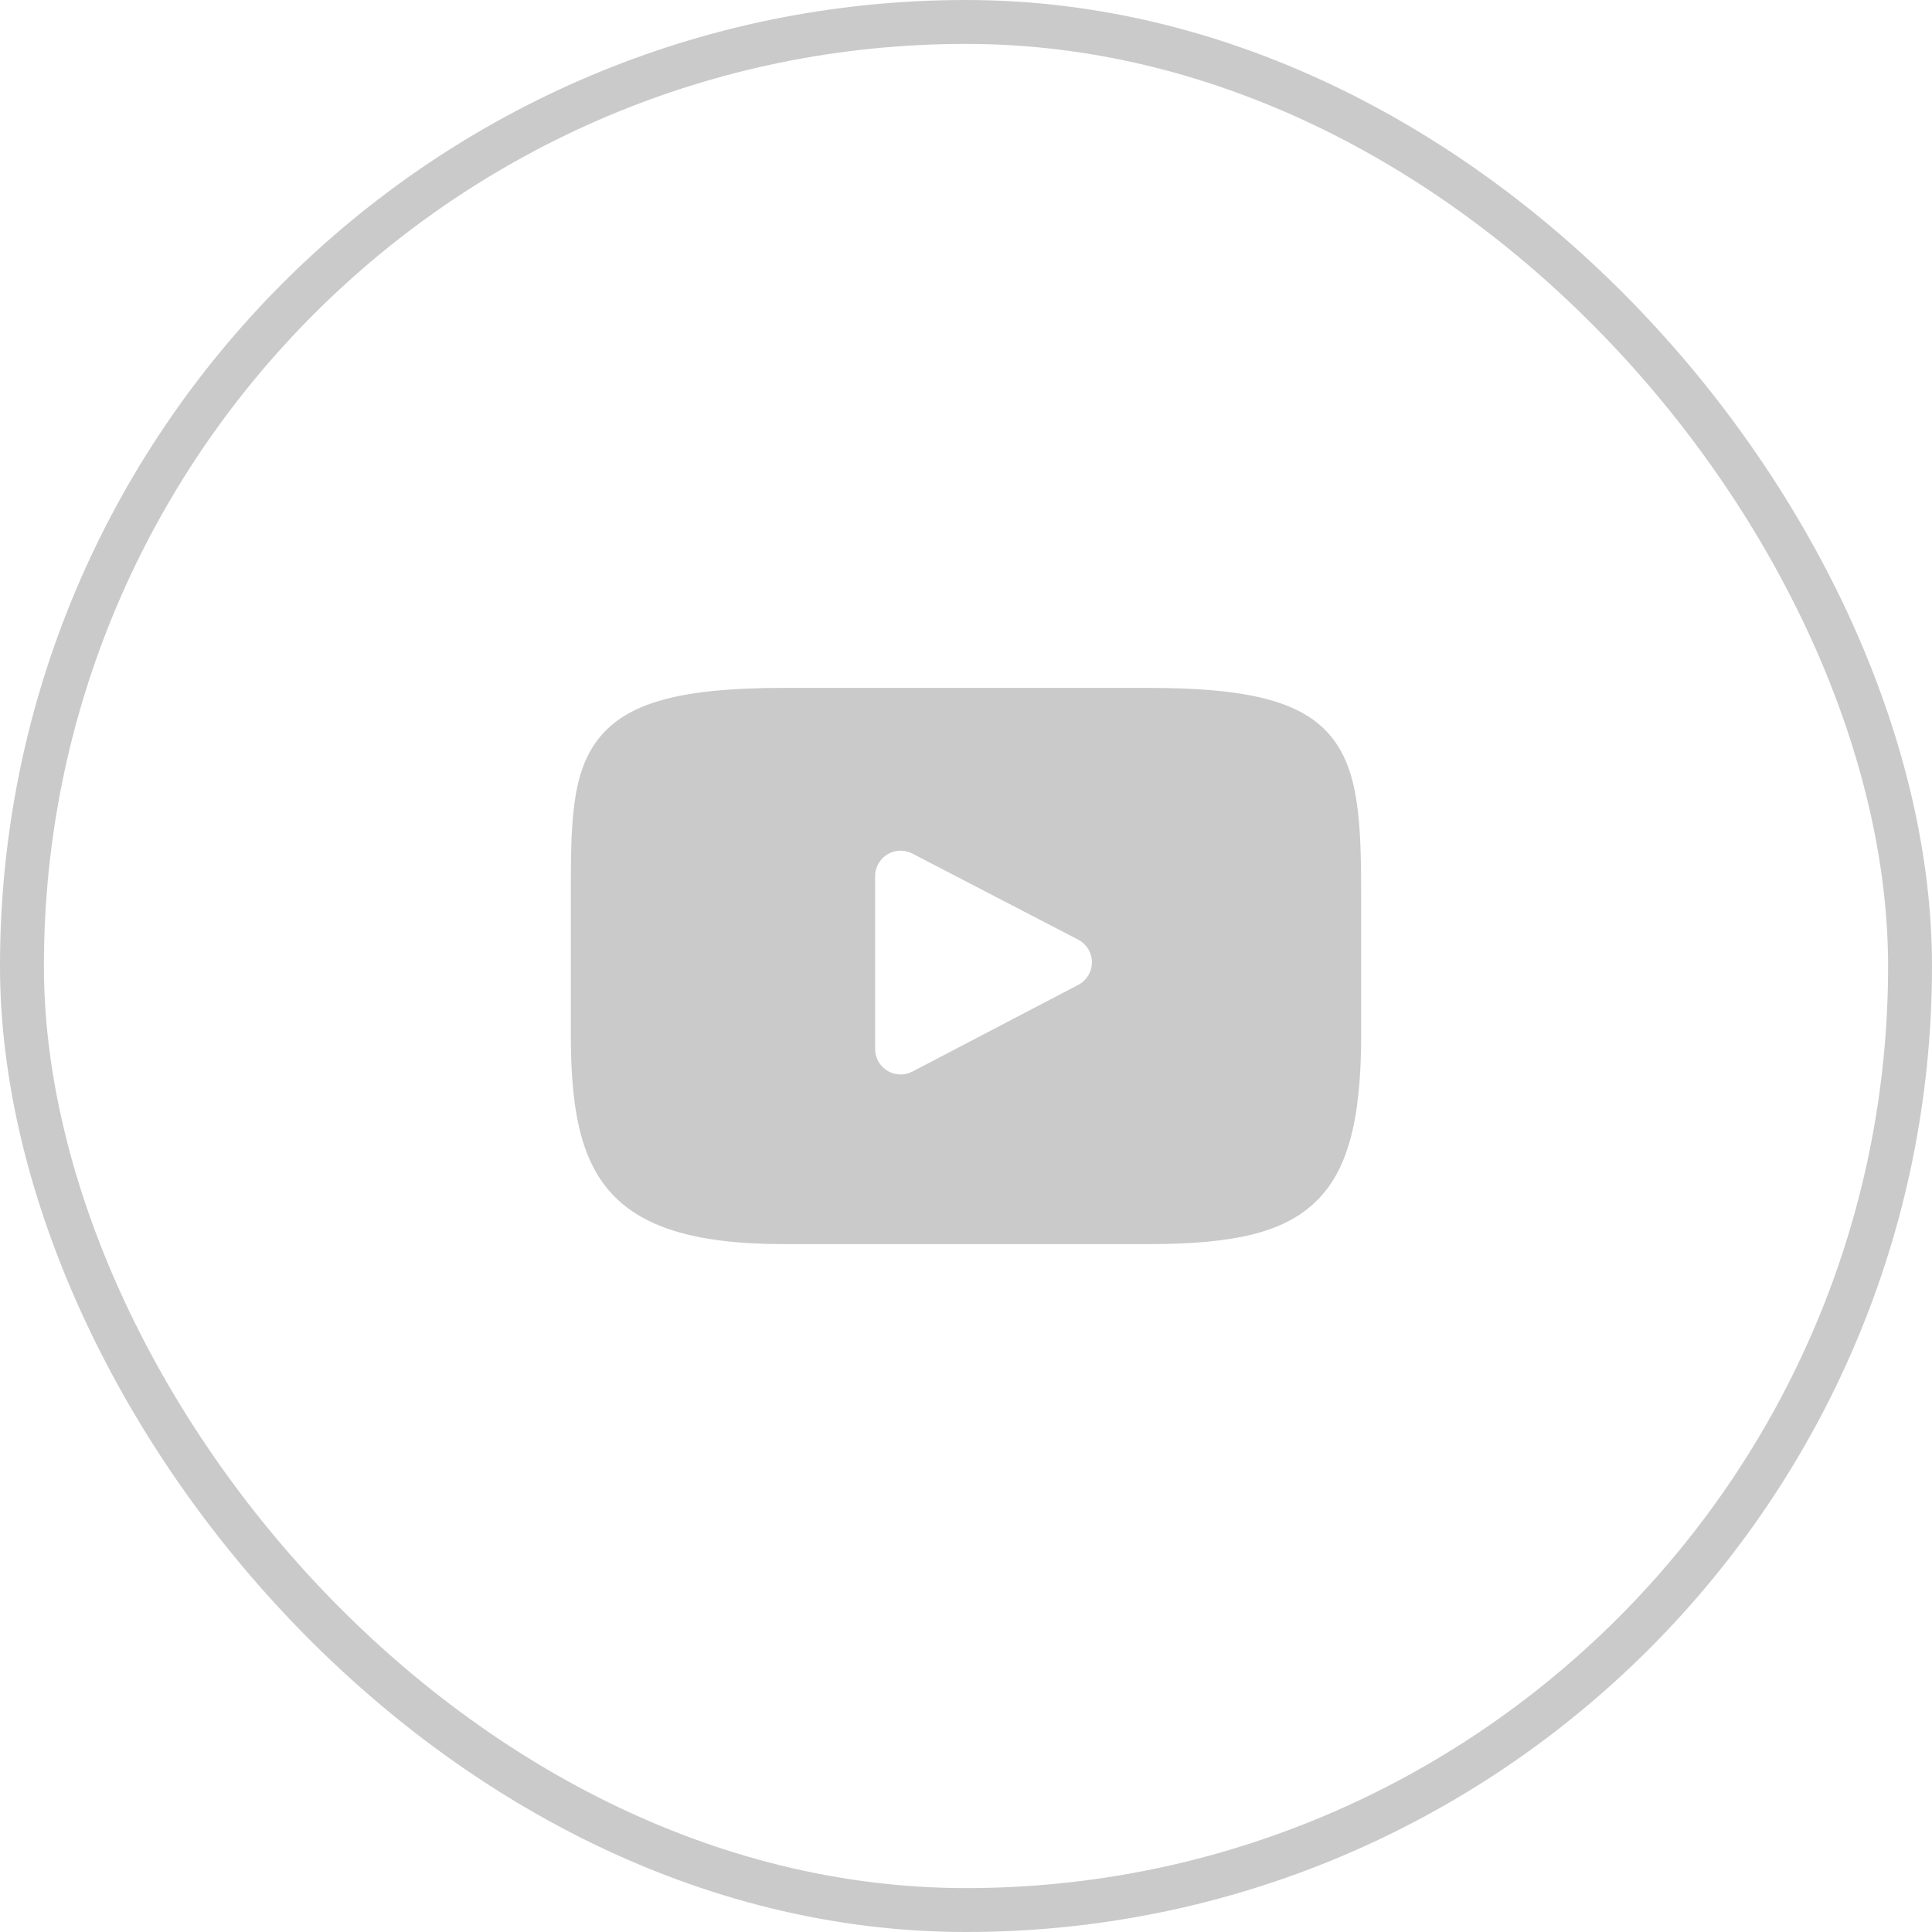
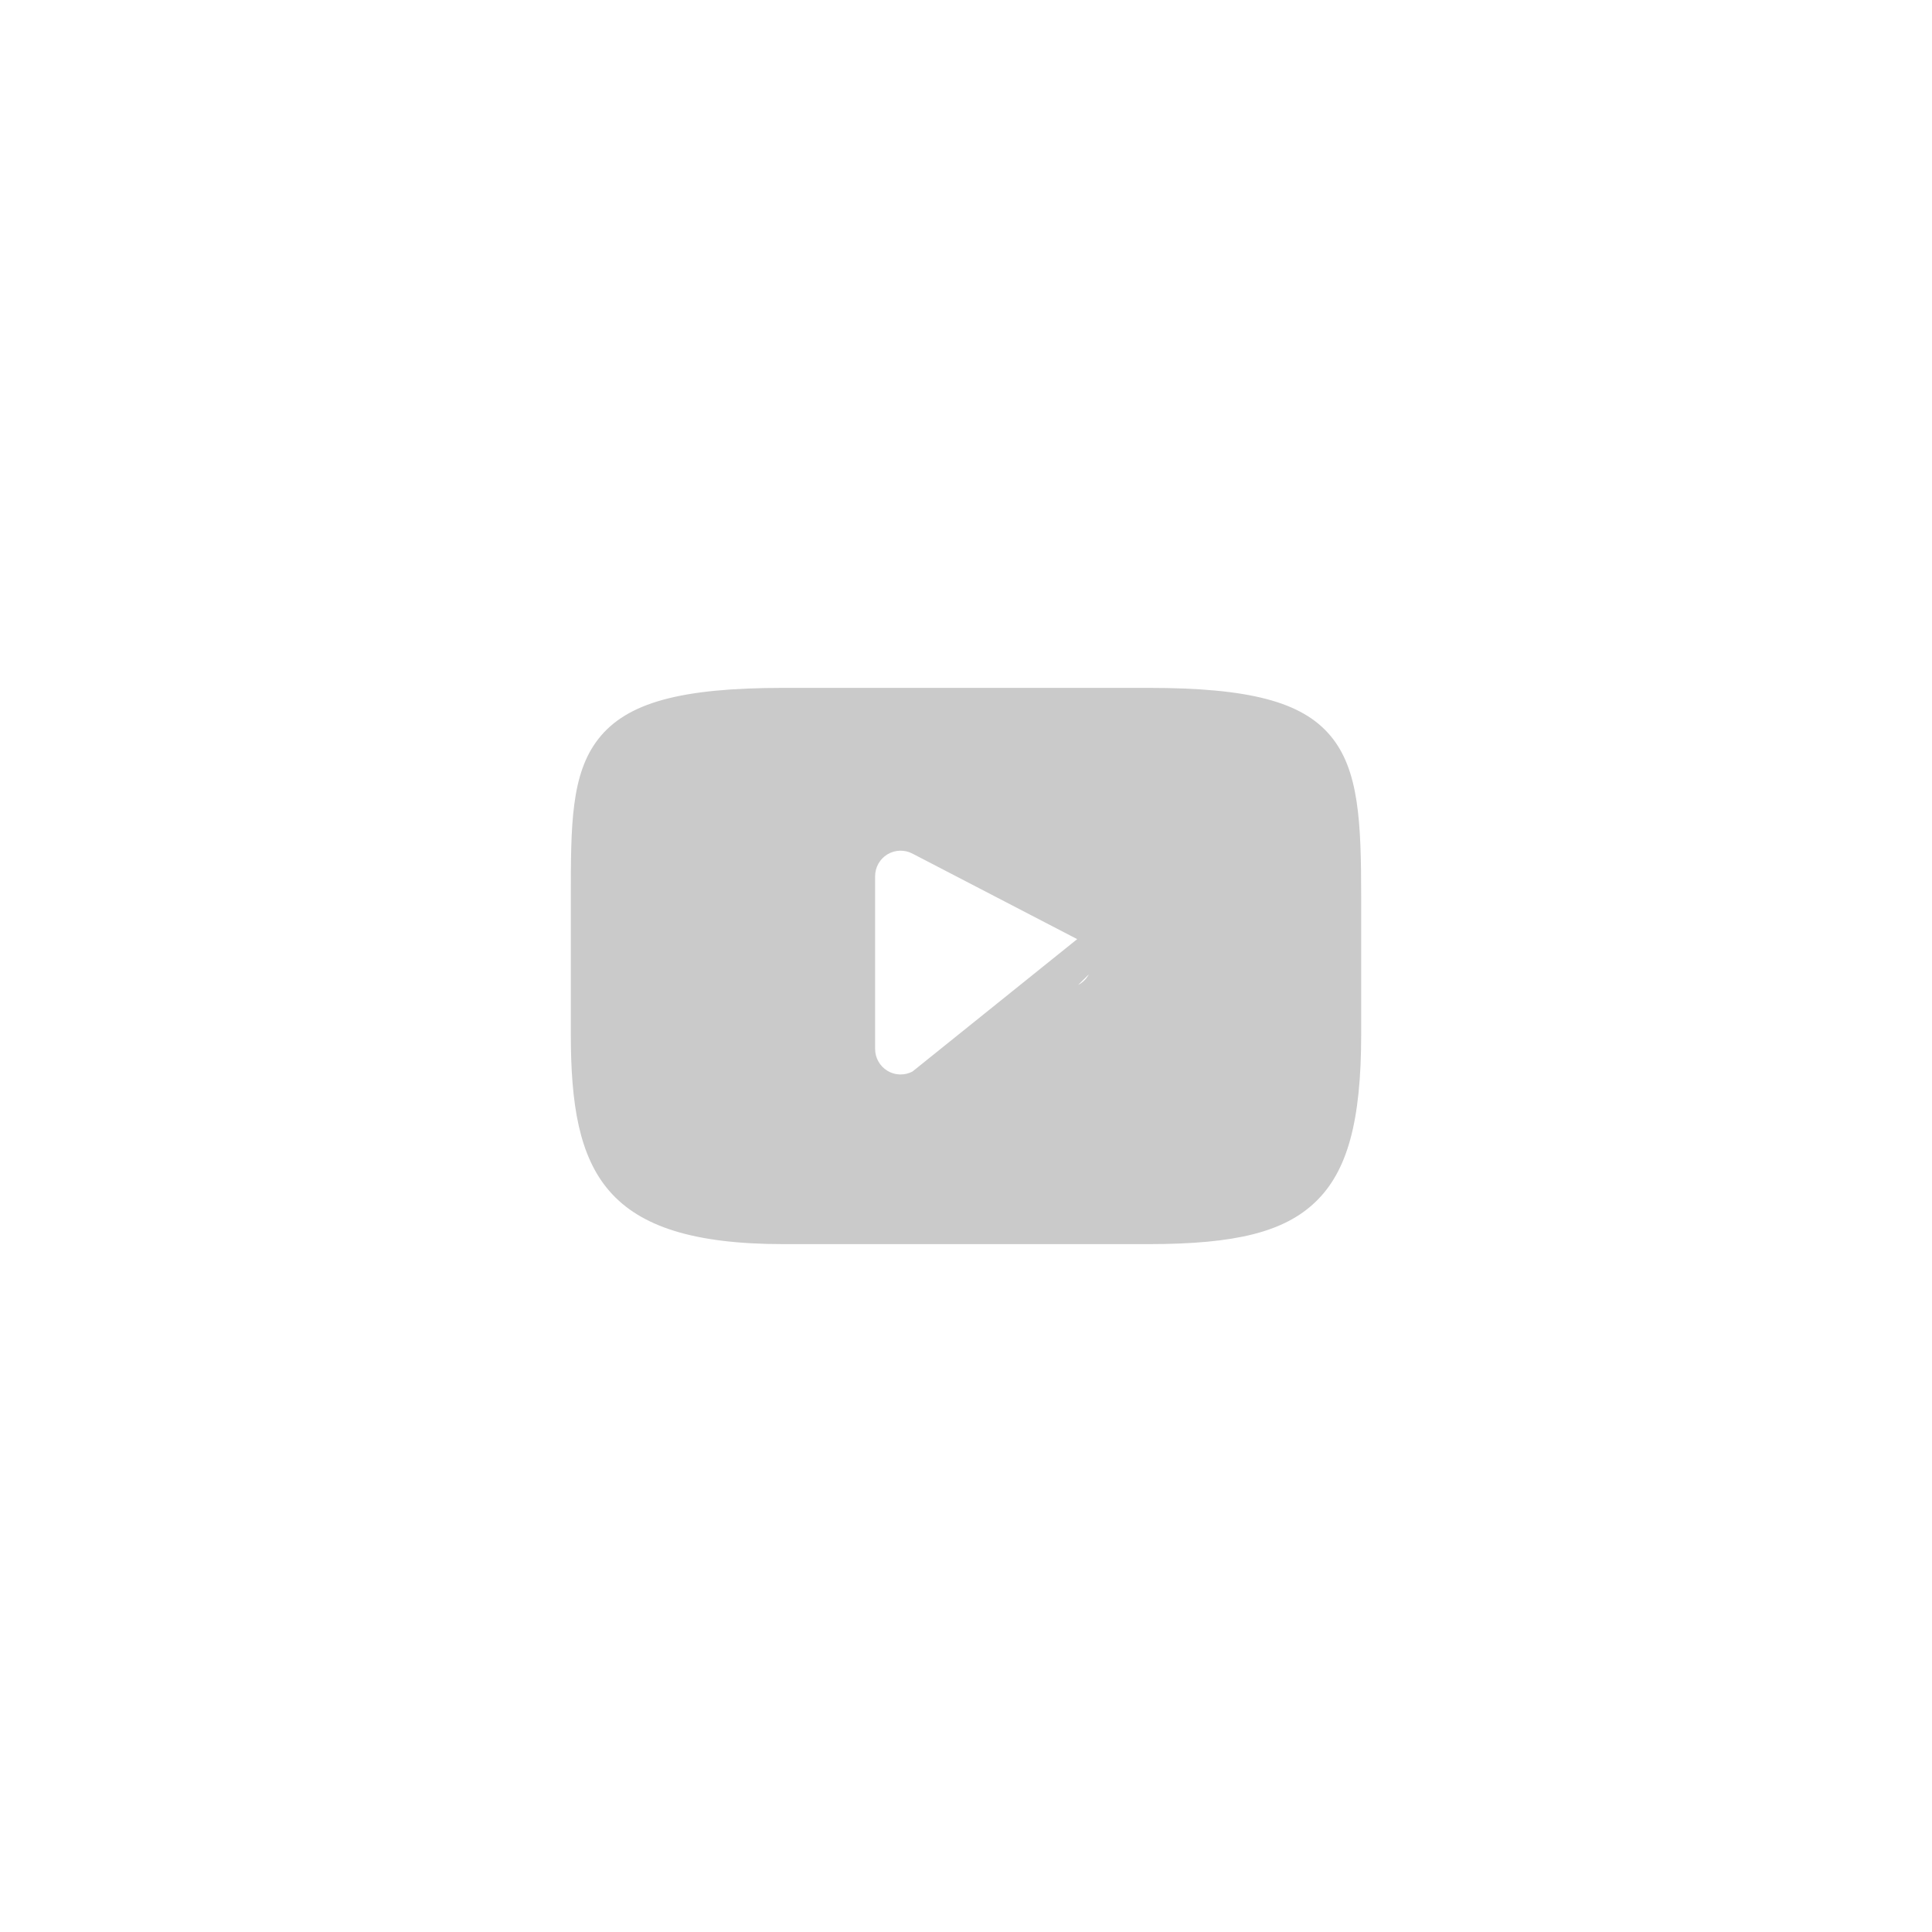
<svg xmlns="http://www.w3.org/2000/svg" width="44" height="44" viewBox="0 0 44 44" fill="none">
-   <rect x="0.5" y="0.5" width="43" height="43" rx="21.5" stroke="#CACACA" />
-   <path d="M30.298 16.754C29.649 15.981 28.449 15.666 26.158 15.666H17.842C15.498 15.666 14.278 16.002 13.631 16.824C13 17.626 13 18.807 13 20.442V23.558C13 26.726 13.749 28.334 17.842 28.334H26.158C28.145 28.334 29.246 28.056 29.958 27.374C30.688 26.675 31 25.534 31 23.558V20.442C31 18.718 30.951 17.529 30.298 16.754ZM24.556 22.43L20.78 24.404C20.695 24.448 20.603 24.47 20.511 24.47C20.406 24.47 20.302 24.442 20.21 24.386C20.036 24.281 19.93 24.092 19.93 23.889V19.955C19.93 19.752 20.036 19.564 20.209 19.458C20.383 19.353 20.598 19.346 20.778 19.439L24.555 21.4C24.747 21.5 24.867 21.698 24.868 21.915C24.868 22.131 24.748 22.33 24.556 22.43Z" fill="#CACACA" />
+   <path d="M30.298 16.754C29.649 15.981 28.449 15.666 26.158 15.666H17.842C15.498 15.666 14.278 16.002 13.631 16.824C13 17.626 13 18.807 13 20.442V23.558C13 26.726 13.749 28.334 17.842 28.334H26.158C28.145 28.334 29.246 28.056 29.958 27.374C30.688 26.675 31 25.534 31 23.558V20.442C31 18.718 30.951 17.529 30.298 16.754ZL20.78 24.404C20.695 24.448 20.603 24.47 20.511 24.47C20.406 24.47 20.302 24.442 20.21 24.386C20.036 24.281 19.93 24.092 19.93 23.889V19.955C19.93 19.752 20.036 19.564 20.209 19.458C20.383 19.353 20.598 19.346 20.778 19.439L24.555 21.4C24.747 21.5 24.867 21.698 24.868 21.915C24.868 22.131 24.748 22.33 24.556 22.43Z" fill="#CACACA" />
</svg>